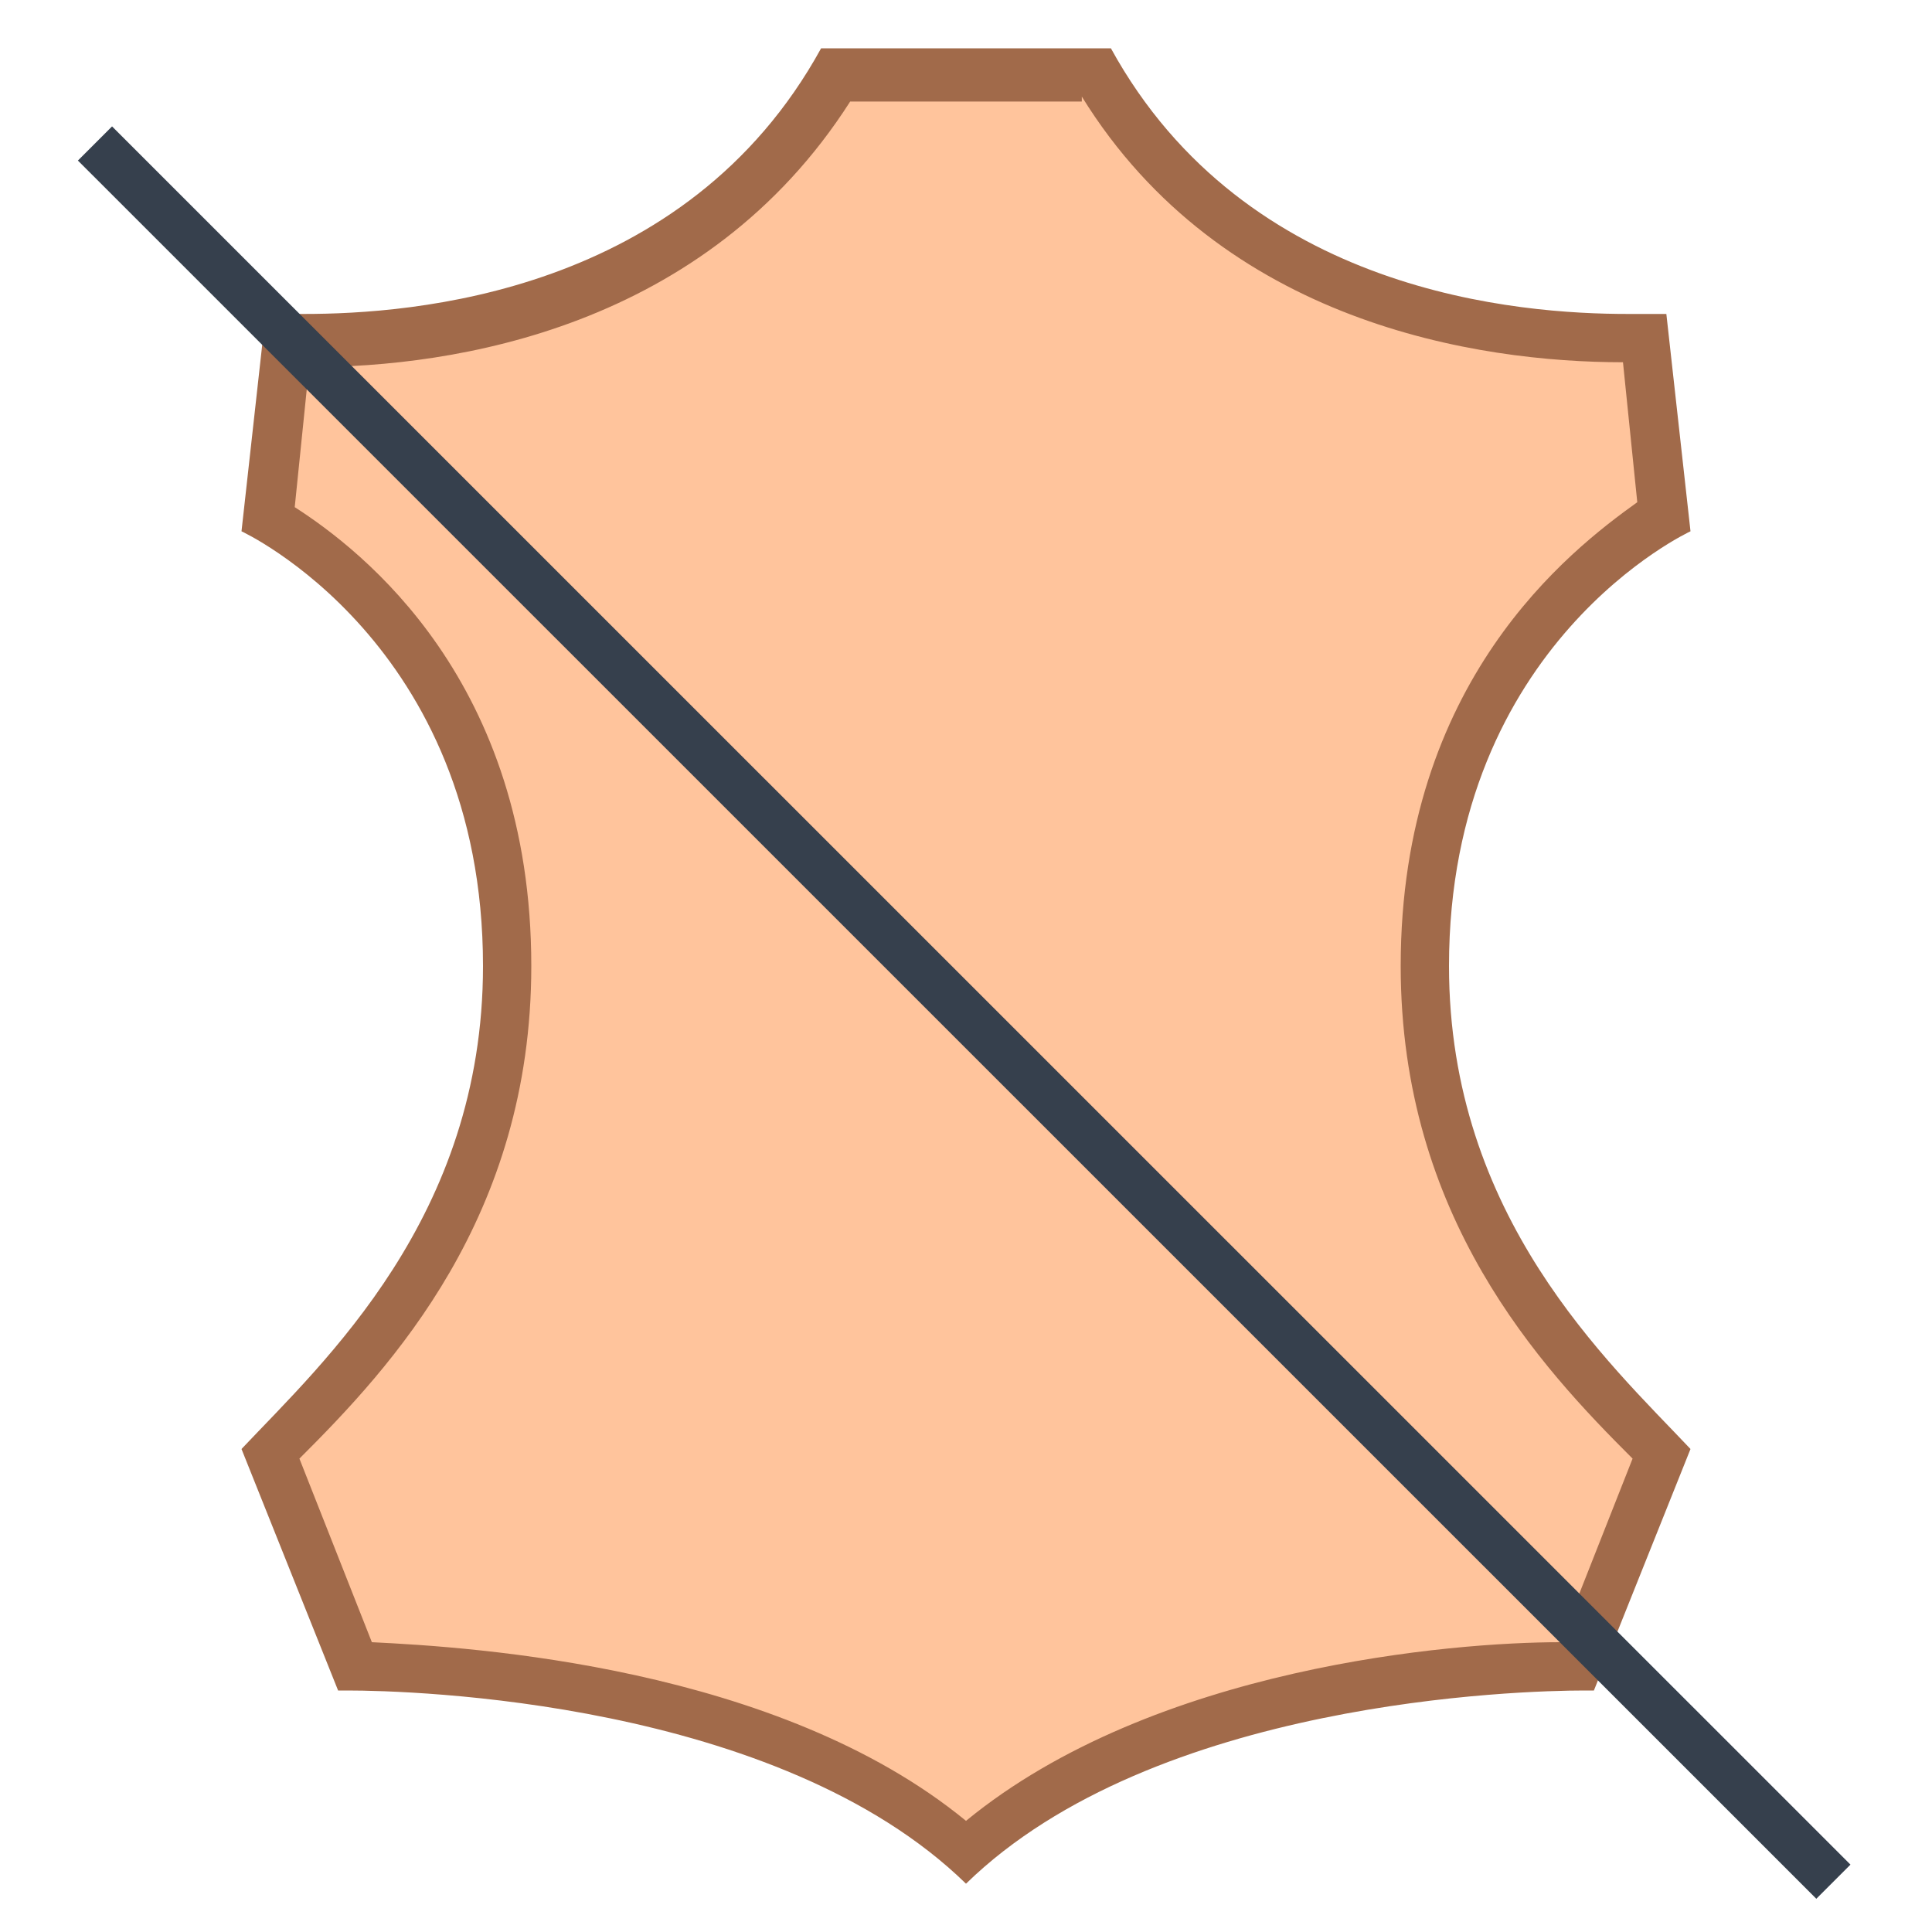
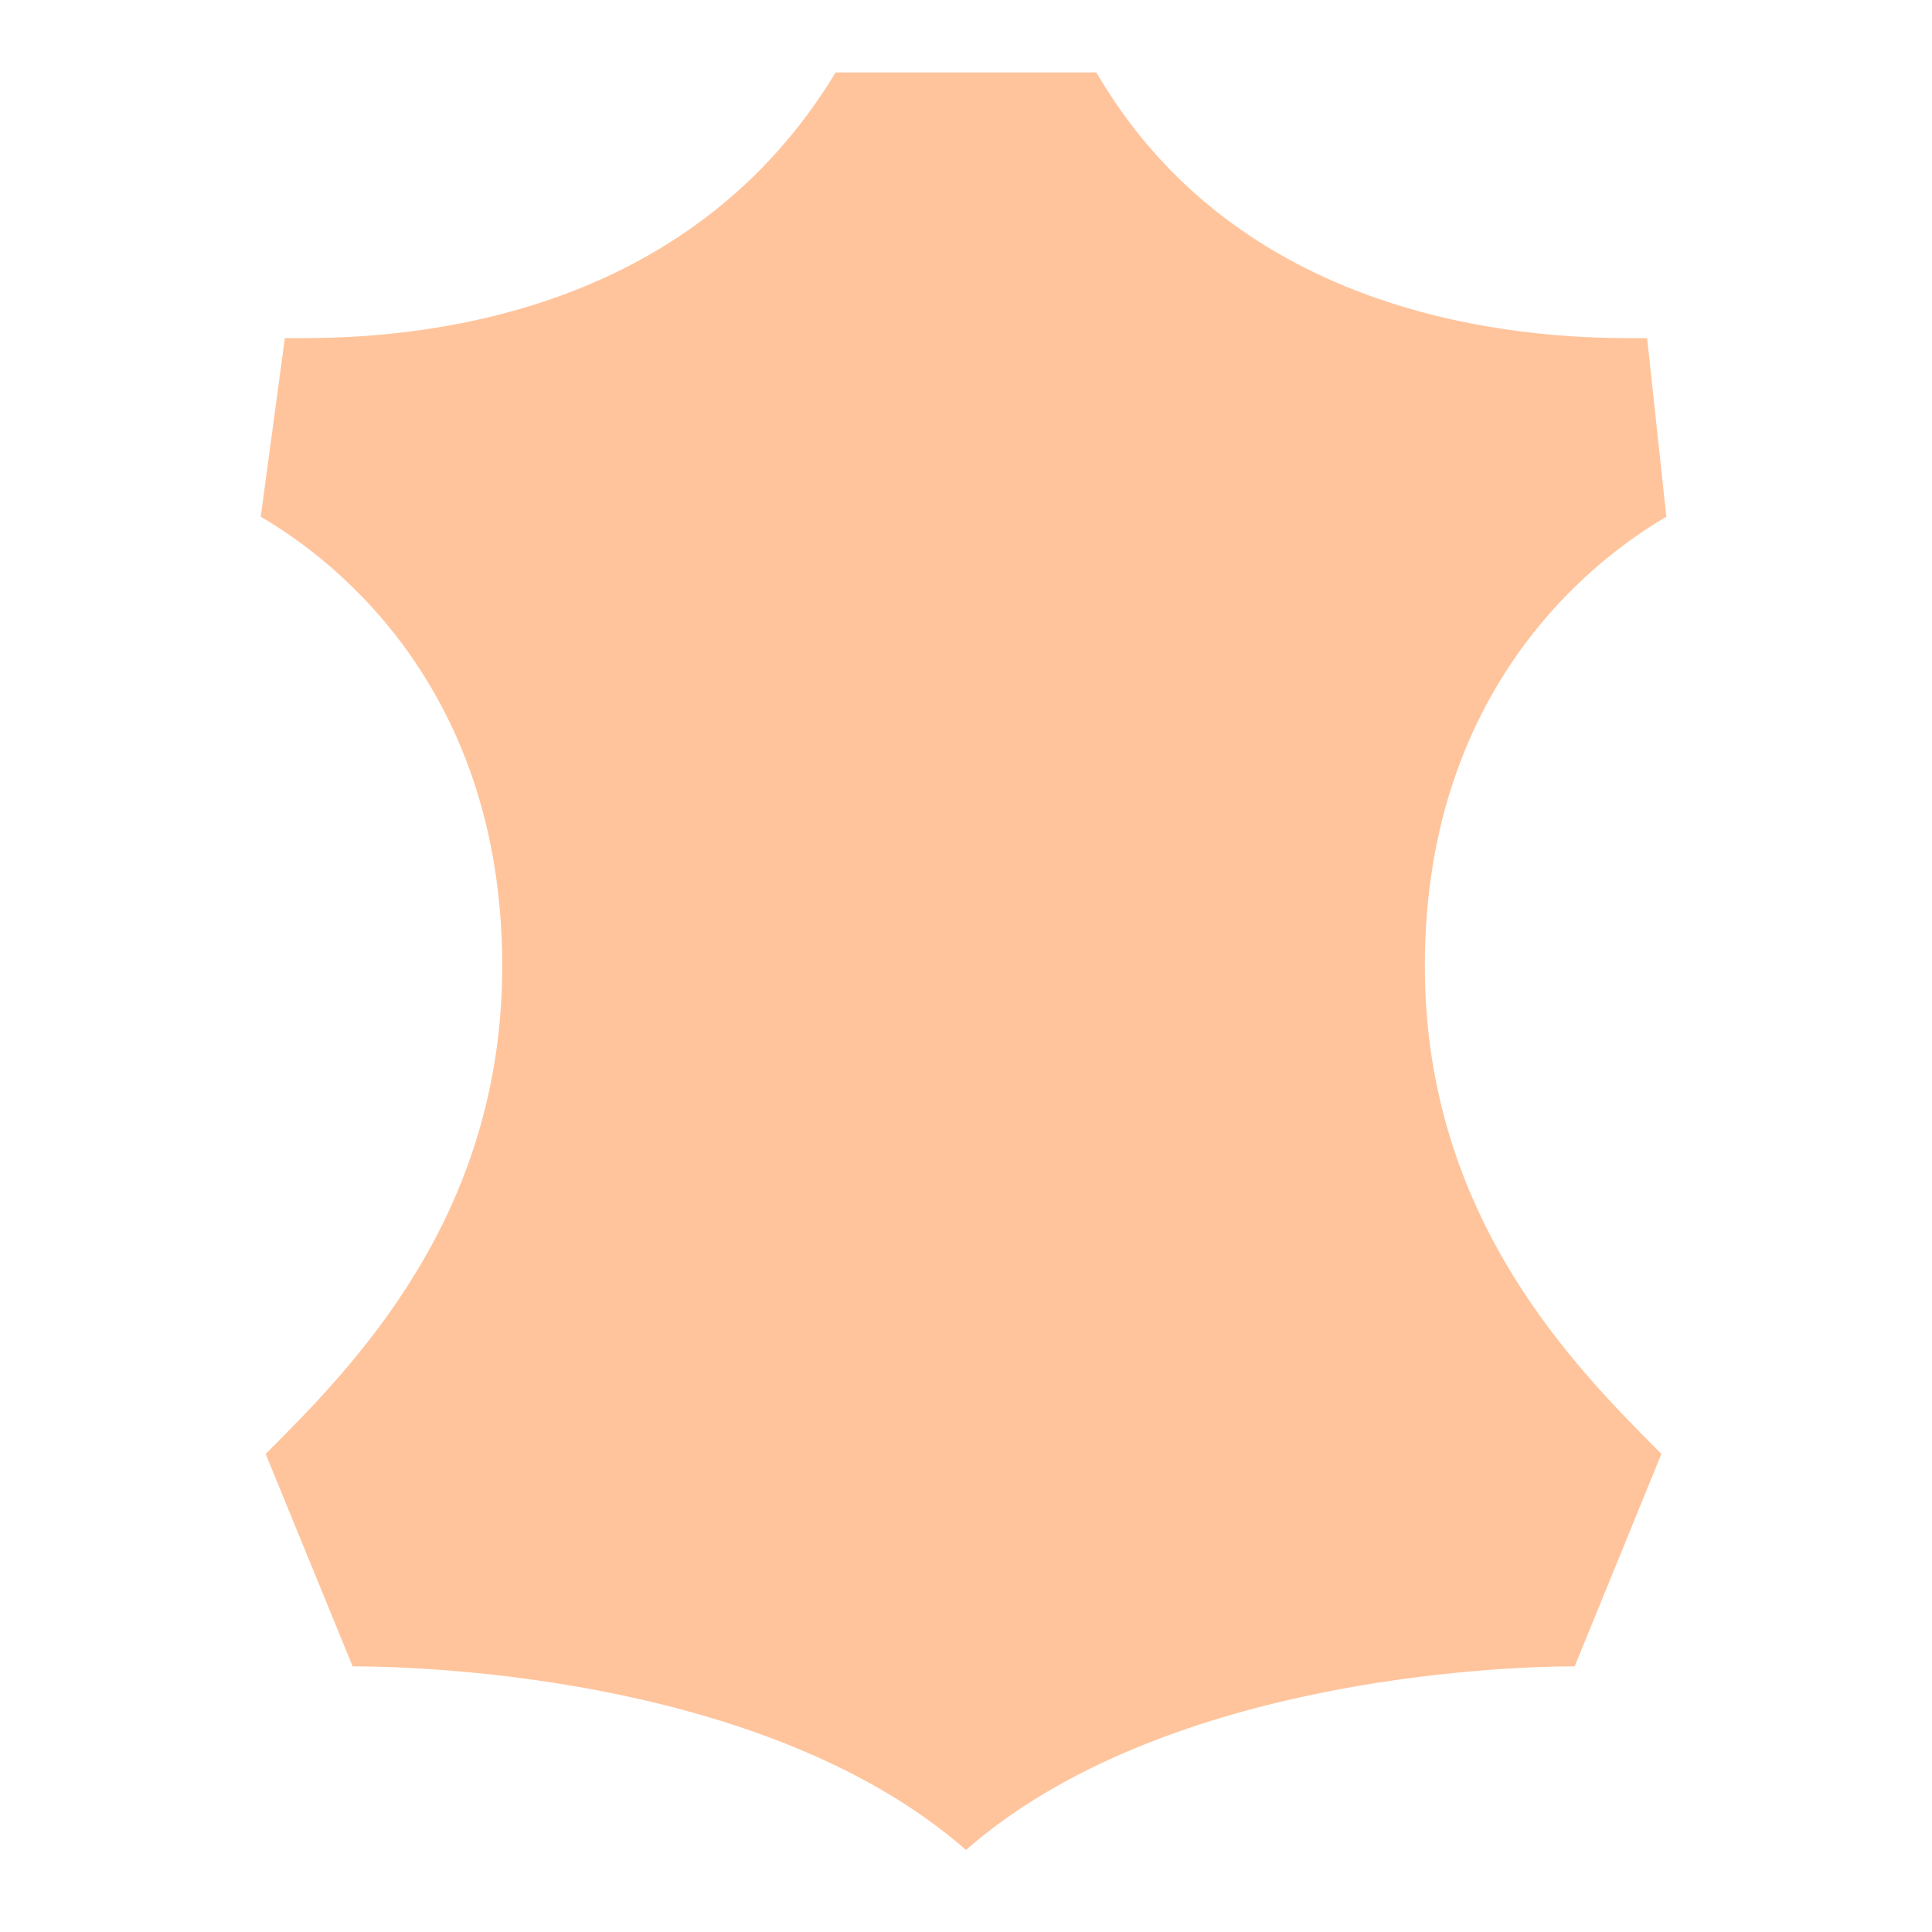
<svg xmlns="http://www.w3.org/2000/svg" width="100px" height="100px" viewBox="0 0 40 40" version="1.1">
  <g id="surface1">
    <path style=" stroke:none;fill-rule:nonzero;fill:#FFC49C;fill-opacity:1;" d="M 20 38.301 C 16 34.801 9.102 34.5 7.301 34.5 L 5.5 30.102 C 7.301 28.301 10.398 25.199 10.398 20 C 10.398 14 6.602 11.398 5.398 10.699 L 5.898 7 C 6 7 6.102 7 6.301 7 C 9.199 7 14.398 6.301 17.301 1.5 L 22.699 1.5 C 25.5 6.301 30.801 7 33.699 7 C 33.801 7 34 7 34.102 7 L 34.5 10.699 C 33.301 11.398 29.5 14 29.5 20 C 29.5 25.199 32.602 28.301 34.398 30.102 L 32.602 34.5 C 30.898 34.5 24 34.801 20 38.301 Z M 20 38.301 " />
-     <path style=" stroke:none;fill-rule:nonzero;fill:#A16A4A;fill-opacity:1;" d="M 22.398 2 C 25.301 6.699 30.602 7.5 33.602 7.5 L 33.898 10.398 C 32.5 11.398 29 14.102 29 20 C 29 25.199 31.898 28.301 33.801 30.199 L 32.301 34 C 30.102 34 23.898 34.5 20 37.699 C 16.102 34.5 9.801 34.102 7.699 34 L 6.199 30.199 C 8.102 28.301 11 25.199 11 20 C 11 14.102 7.5 11.398 6.102 10.5 L 6.398 7.602 C 9.398 7.602 14.602 6.801 17.602 2.102 L 22.398 2.102 M 23 1 L 17 1 C 14.199 6.102 8.5 6.5 6.301 6.5 C 5.898 6.5 5.602 6.5 5.5 6.5 L 5 11 C 5 11 10 13.301 10 20 C 10 25.199 6.699 28.199 5 30 L 7 35 C 7 35 7.102 35 7.199 35 C 8.5 35 16.102 35.199 20 39 C 23.898 35.199 31.5 35 32.801 35 C 32.898 35 33 35 33 35 L 35 30 C 33.301 28.199 30 25.199 30 20 C 30 13.301 35 11 35 11 L 34.5 6.5 C 34.398 6.5 34.102 6.5 33.699 6.5 C 31.5 6.5 25.801 6.102 23 1 Z M 23 1 " />
-     <path style=" stroke:none;fill-rule:nonzero;fill:#36404D;fill-opacity:1;" d="M 1.613 3.324 L 2.32 2.617 L 38.312 38.605 L 37.605 39.312 Z M 1.613 3.324 " />
  </g>
</svg>